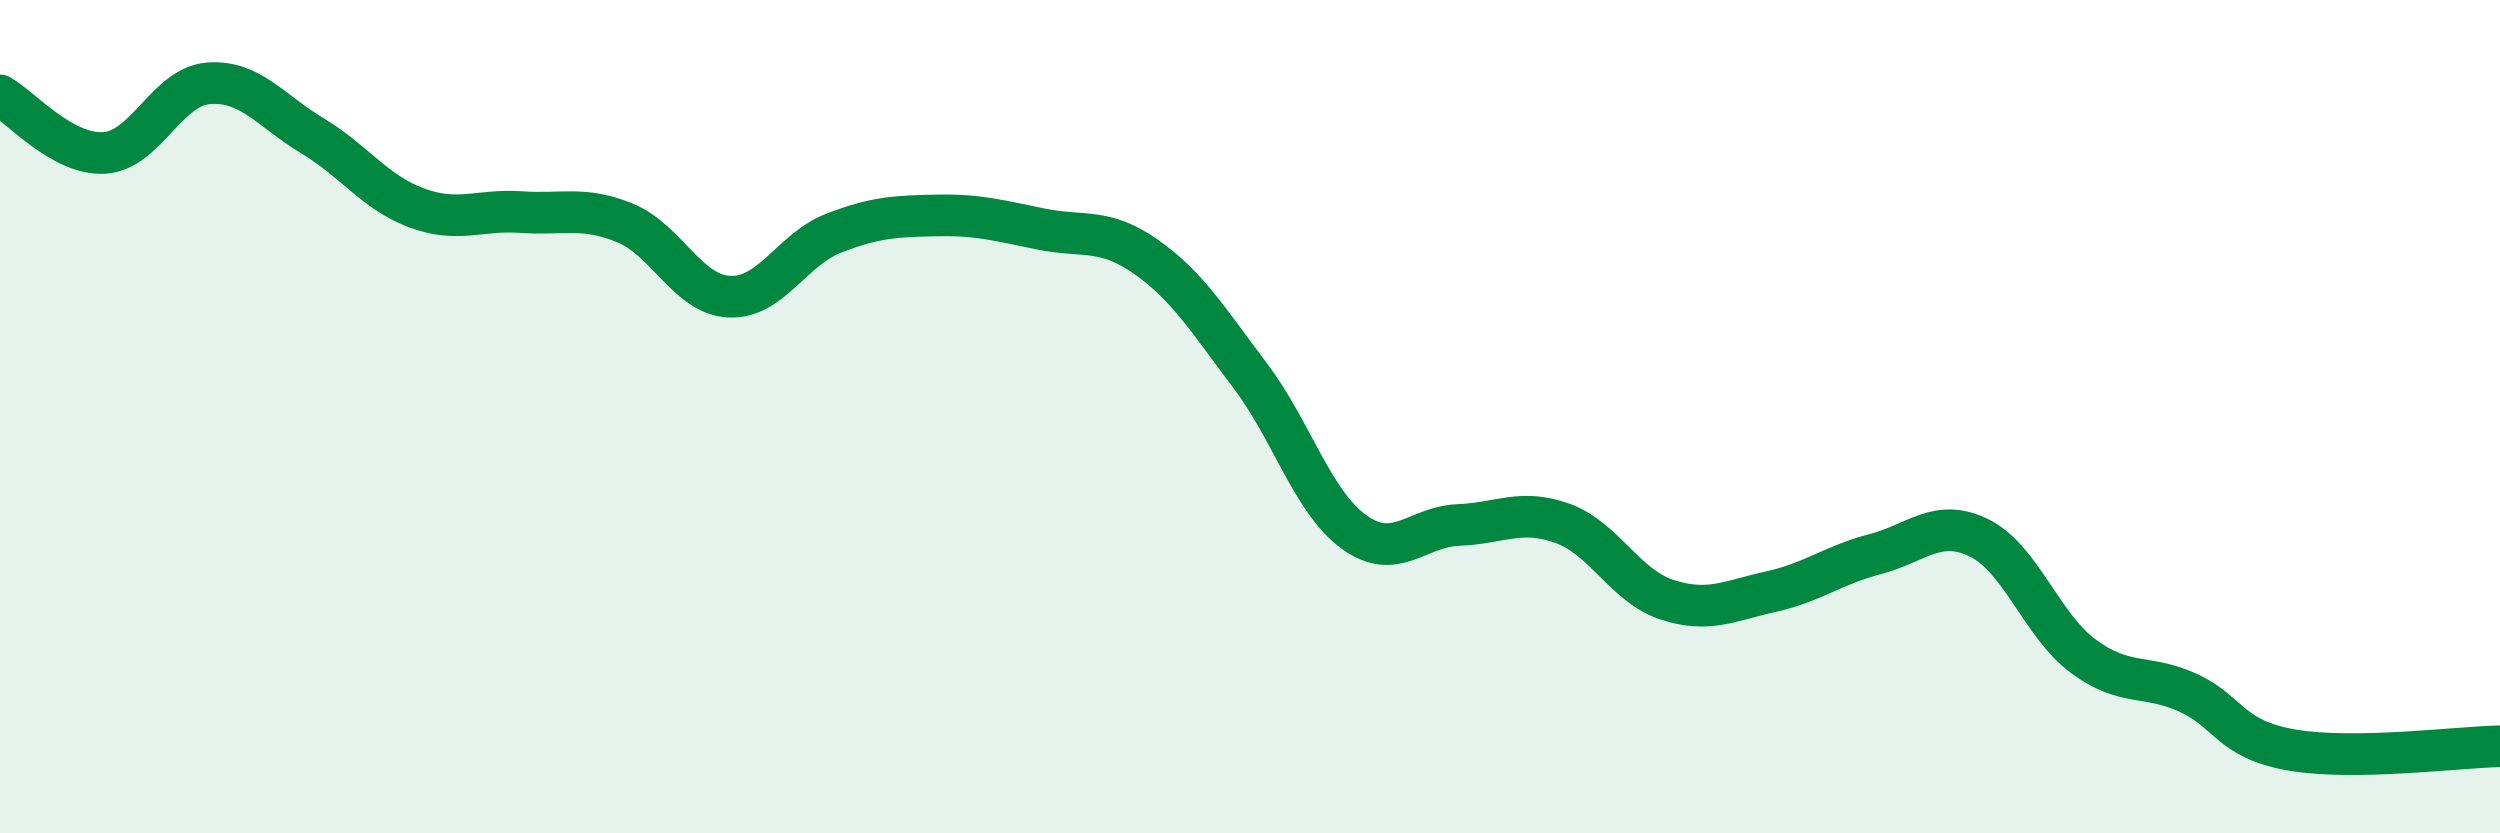
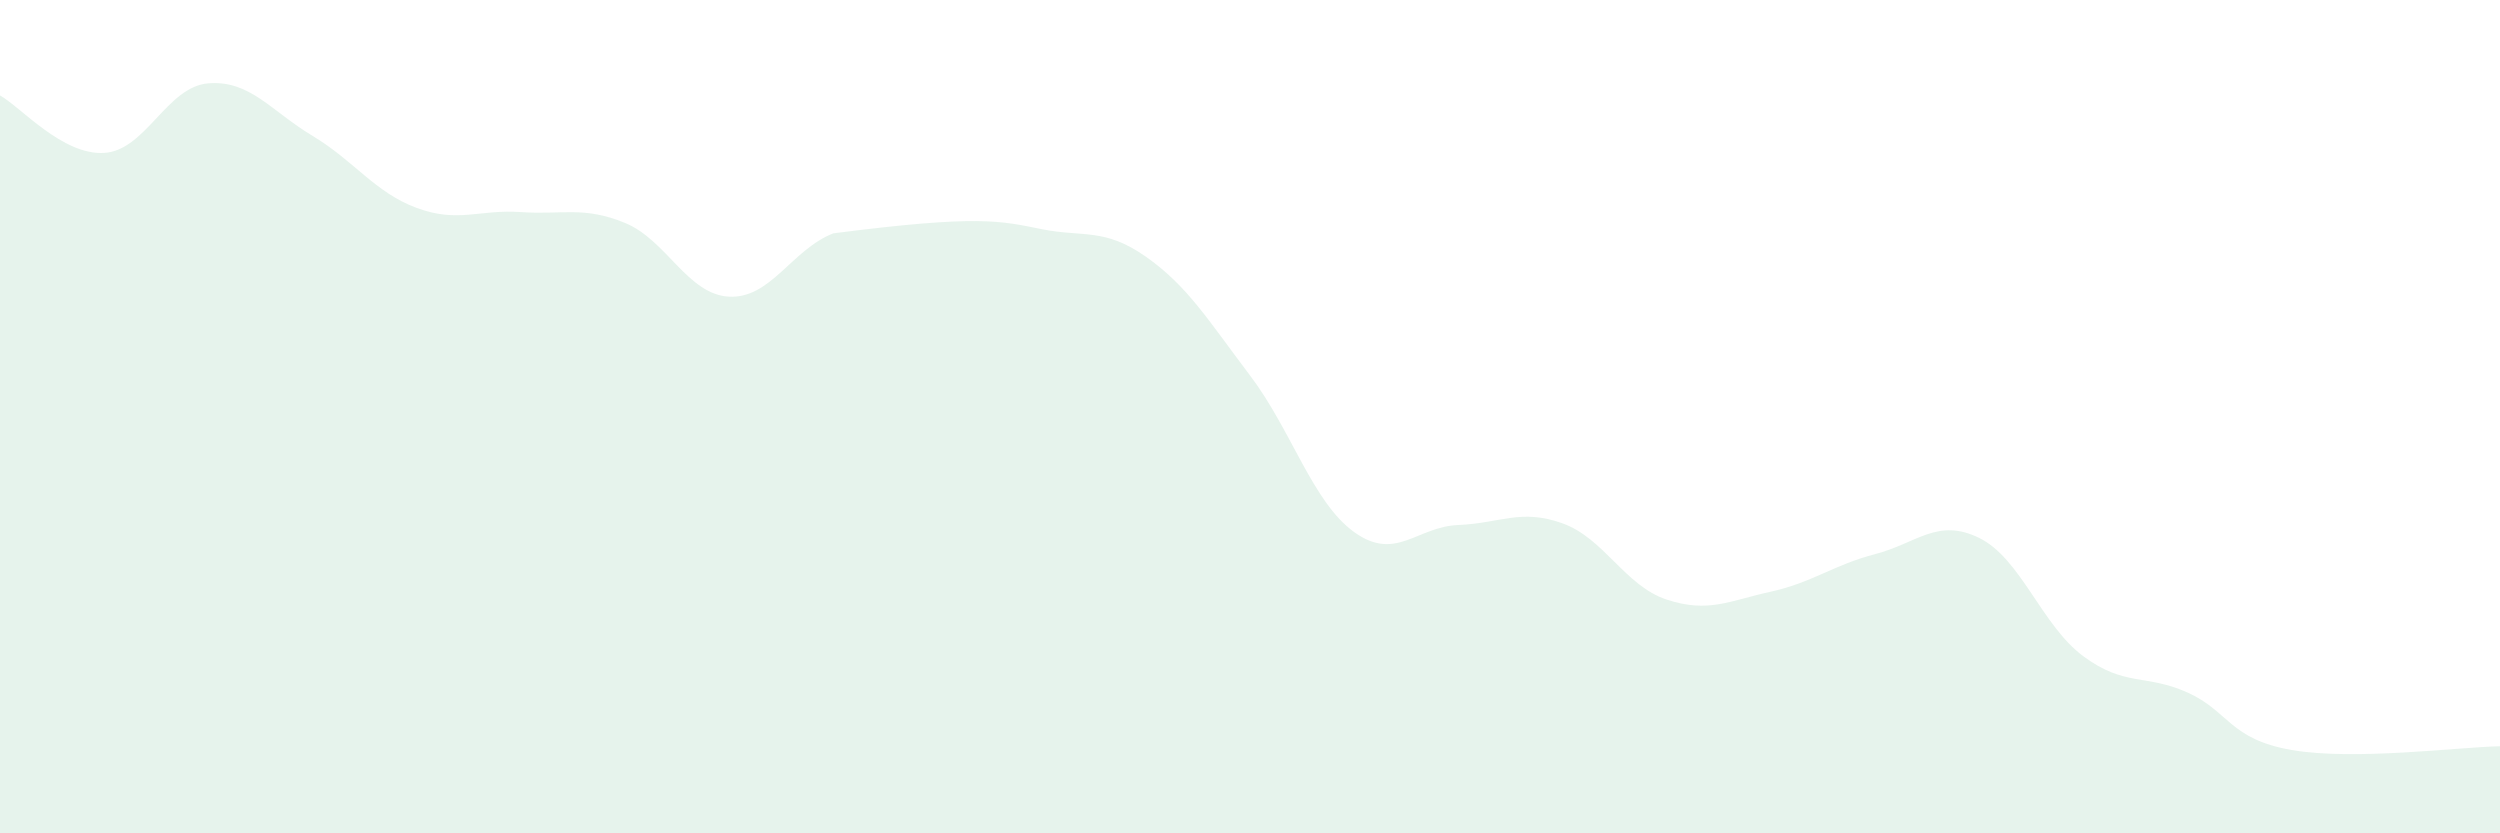
<svg xmlns="http://www.w3.org/2000/svg" width="60" height="20" viewBox="0 0 60 20">
-   <path d="M 0,2.29 C 0.5,2.57 1.5,3.73 2.5,3.67 C 3.5,3.61 4,2.08 5,2 C 6,1.92 6.5,2.66 7.5,3.26 C 8.5,3.86 9,4.62 10,4.99 C 11,5.36 11.5,5.02 12.5,5.09 C 13.5,5.16 14,4.94 15,5.35 C 16,5.76 16.5,7.07 17.5,7.12 C 18.5,7.17 19,5.99 20,5.6 C 21,5.21 21.5,5.19 22.5,5.17 C 23.5,5.15 24,5.3 25,5.5 C 26,5.7 26.5,5.46 27.5,6.16 C 28.5,6.86 29,7.69 30,9.01 C 31,10.33 31.5,12.05 32.5,12.77 C 33.5,13.49 34,12.64 35,12.6 C 36,12.56 36.5,12.2 37.5,12.56 C 38.5,12.92 39,14.06 40,14.39 C 41,14.72 41.5,14.42 42.5,14.2 C 43.5,13.98 44,13.56 45,13.3 C 46,13.04 46.5,12.42 47.5,12.91 C 48.5,13.4 49,15.01 50,15.75 C 51,16.49 51.5,16.17 52.5,16.62 C 53.5,17.07 53.5,17.74 55,18 C 56.5,18.26 59,17.93 60,17.91L60 20L0 20Z" fill="#008740" opacity="0.1" stroke-linecap="round" stroke-linejoin="round" />
-   <path d="M 0,2.29 C 0.5,2.57 1.5,3.73 2.5,3.67 C 3.5,3.61 4,2.08 5,2 C 6,1.92 6.5,2.66 7.5,3.26 C 8.5,3.86 9,4.62 10,4.99 C 11,5.36 11.5,5.02 12.5,5.09 C 13.5,5.16 14,4.94 15,5.35 C 16,5.76 16.5,7.07 17.5,7.12 C 18.5,7.17 19,5.99 20,5.6 C 21,5.21 21.5,5.19 22.5,5.17 C 23.5,5.15 24,5.3 25,5.5 C 26,5.7 26.5,5.46 27.5,6.16 C 28.5,6.86 29,7.69 30,9.01 C 31,10.33 31.5,12.05 32.5,12.77 C 33.5,13.49 34,12.64 35,12.6 C 36,12.56 36.5,12.2 37.5,12.56 C 38.5,12.92 39,14.06 40,14.39 C 41,14.72 41.5,14.42 42.5,14.2 C 43.5,13.98 44,13.56 45,13.3 C 46,13.04 46.5,12.42 47.5,12.91 C 48.5,13.4 49,15.01 50,15.75 C 51,16.49 51.5,16.17 52.5,16.62 C 53.5,17.07 53.5,17.74 55,18 C 56.5,18.26 59,17.93 60,17.91" stroke="#008740" stroke-width="1" fill="none" stroke-linecap="round" stroke-linejoin="round" />
+   <path d="M 0,2.29 C 0.5,2.57 1.5,3.73 2.5,3.67 C 3.5,3.61 4,2.08 5,2 C 6,1.92 6.5,2.66 7.5,3.26 C 8.5,3.86 9,4.62 10,4.99 C 11,5.36 11.5,5.02 12.5,5.09 C 13.5,5.16 14,4.94 15,5.35 C 16,5.76 16.5,7.07 17.5,7.12 C 18.5,7.17 19,5.99 20,5.6 C 23.5,5.15 24,5.3 25,5.5 C 26,5.7 26.5,5.46 27.5,6.16 C 28.5,6.86 29,7.69 30,9.01 C 31,10.33 31.5,12.05 32.5,12.77 C 33.5,13.49 34,12.64 35,12.6 C 36,12.56 36.5,12.2 37.5,12.56 C 38.5,12.92 39,14.06 40,14.39 C 41,14.72 41.5,14.42 42.5,14.2 C 43.5,13.98 44,13.56 45,13.3 C 46,13.04 46.5,12.42 47.5,12.91 C 48.5,13.4 49,15.01 50,15.75 C 51,16.49 51.5,16.17 52.5,16.62 C 53.5,17.07 53.5,17.74 55,18 C 56.5,18.26 59,17.93 60,17.91L60 20L0 20Z" fill="#008740" opacity="0.1" stroke-linecap="round" stroke-linejoin="round" />
</svg>